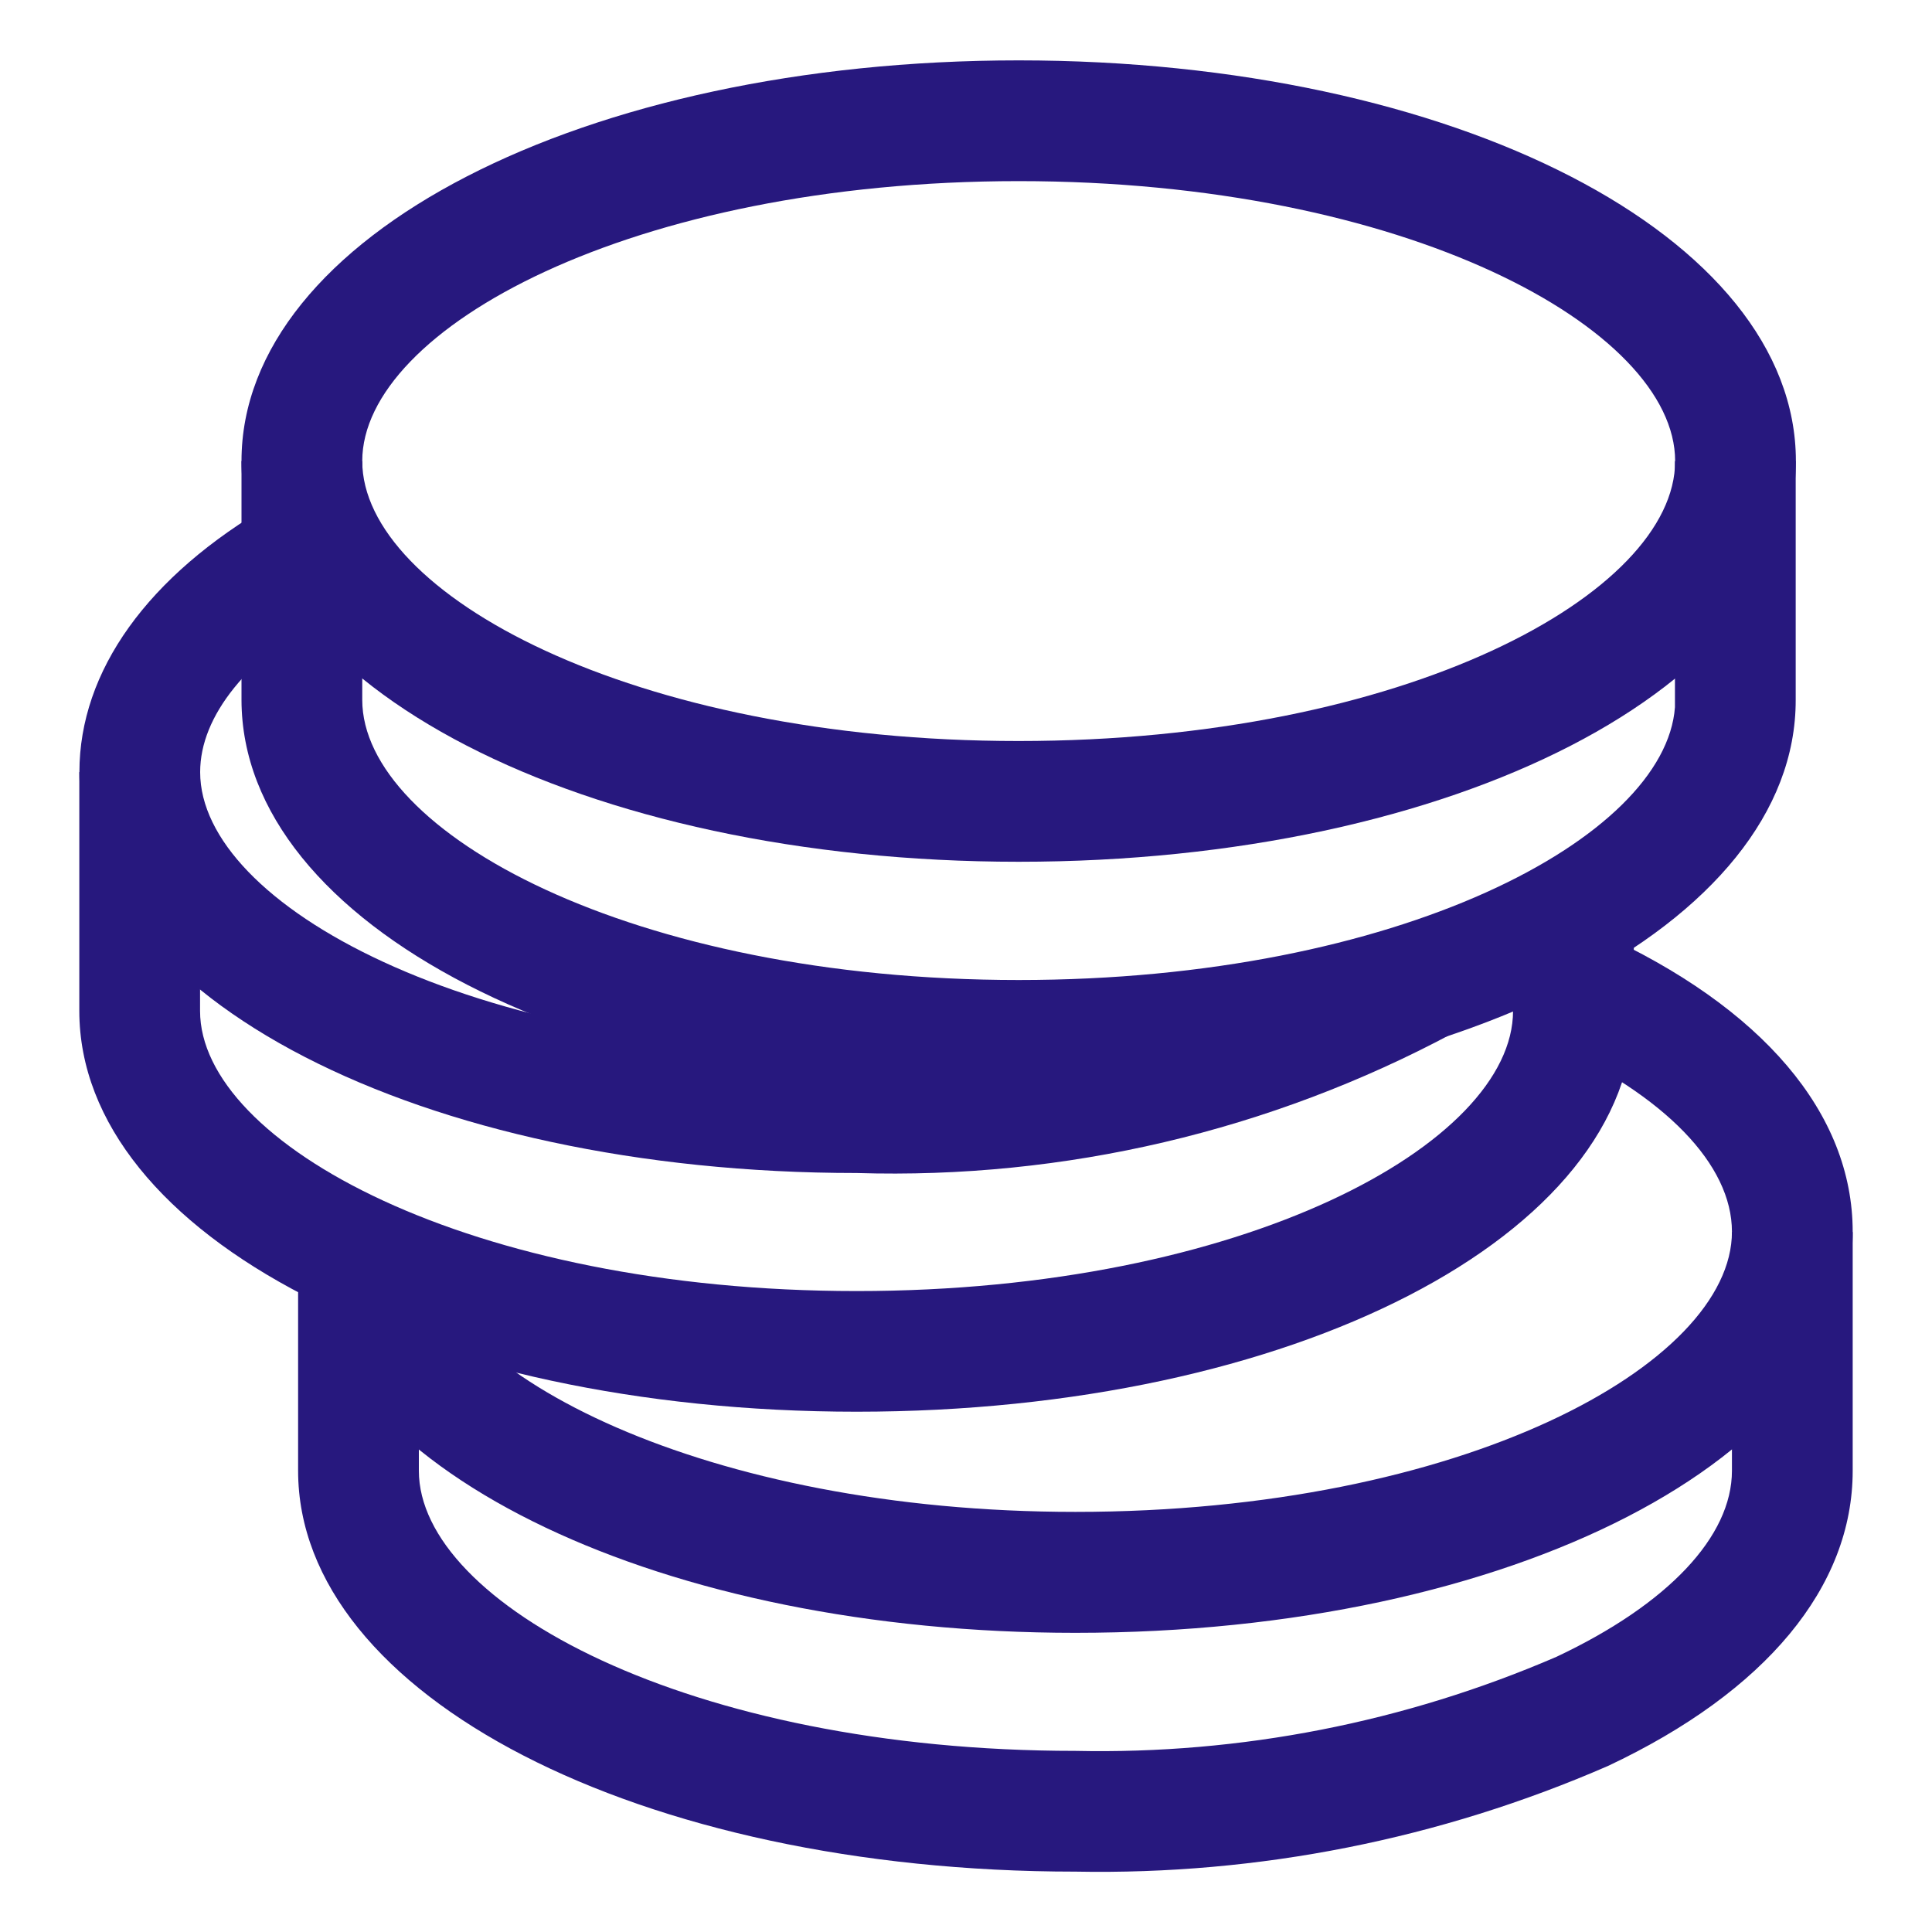
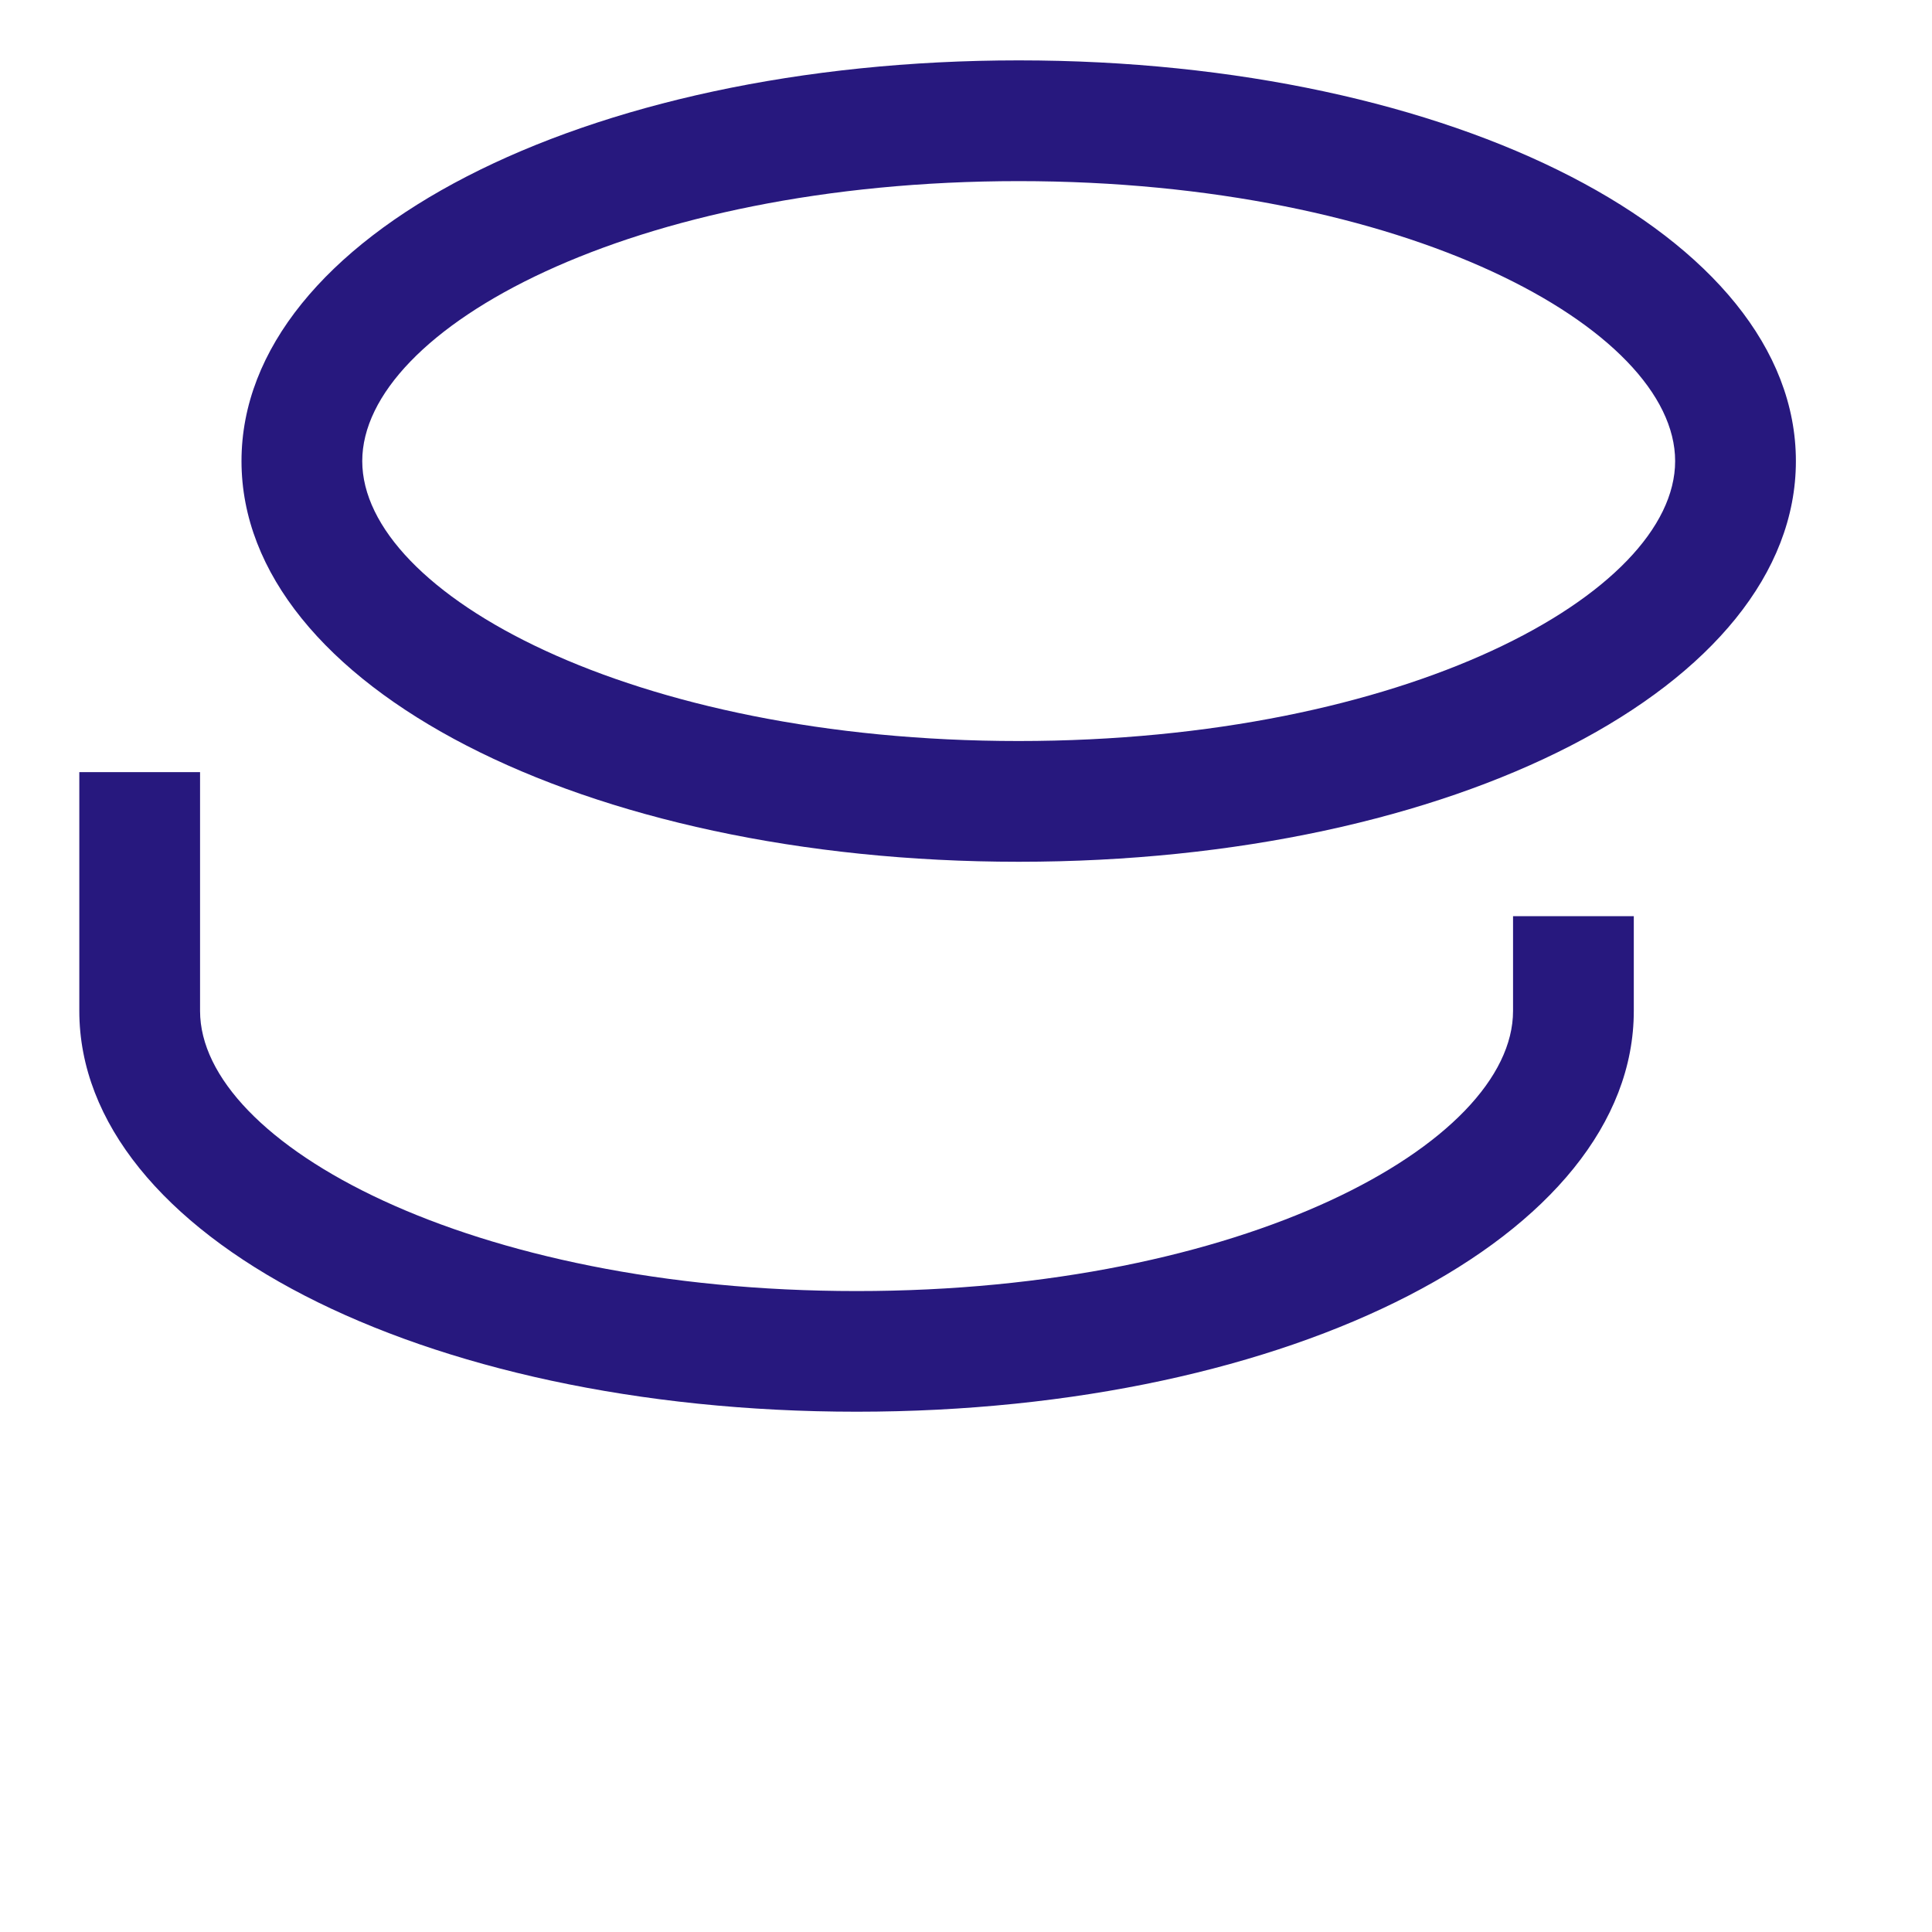
<svg xmlns="http://www.w3.org/2000/svg" width="20" height="20" viewBox="0 0 20 20" fill="none">
  <g clip-path="url(#clip0_354_314)">
    <path d="M10.546 8.921C6.036 8.921 2.5 7.099 2.5 4.773C2.5 2.447 6.036 0.625 10.546 0.625C15.057 0.625 18.591 2.447 18.591 4.773C18.591 7.099 15.057 8.921 10.546 8.921ZM10.546 1.875C6.542 1.875 3.75 3.402 3.75 4.773C3.75 6.144 6.54 7.671 10.544 7.671C14.549 7.671 17.341 6.144 17.341 4.773C17.341 3.402 14.55 1.875 10.546 1.875Z" fill="#27187E" />
-     <path d="M10.547 11.394C6.037 11.394 2.504 9.573 2.5 7.247V4.773H3.75V7.245C3.75 8.616 6.541 10.145 10.546 10.145C14.477 10.145 17.239 8.673 17.339 7.321V4.773H18.589V7.245C18.594 9.572 15.062 11.394 10.547 11.394Z" fill="#27187E" />
-     <path d="M11.132 16.903C6.877 16.903 3.429 15.265 3.112 13.091L4.349 12.91C4.542 14.234 7.315 15.651 11.133 15.651C15.138 15.651 17.929 14.123 17.929 12.751C17.929 12.055 17.237 11.341 16.03 10.793L16.548 9.655C18.245 10.426 19.179 11.526 19.179 12.751C19.179 15.081 15.644 16.903 11.132 16.903Z" fill="#27187E" />
-     <path d="M11.133 19.375C6.621 19.375 3.086 17.552 3.086 15.225V12.992H4.336V15.225C4.336 16.597 7.125 18.125 11.133 18.125C12.843 18.162 14.542 17.829 16.113 17.151C17.267 16.607 17.929 15.906 17.929 15.225V12.754H19.179V15.225C19.179 16.427 18.28 17.512 16.646 18.281C14.908 19.038 13.028 19.411 11.133 19.375ZM14.724 10.155V9.53L14.353 9.75L14.093 9.797C12.459 10.56 10.671 10.935 8.868 10.893C4.863 10.893 2.072 9.365 2.072 7.993C2.072 7.411 2.557 6.81 3.439 6.3L2.814 5.218C1.529 5.96 0.822 6.946 0.822 7.993C0.822 10.32 4.357 12.143 8.869 12.143C11.019 12.209 13.148 11.709 15.044 10.694L15.344 10.511V10.16L14.724 10.155Z" fill="#27187E" />
    <path d="M8.868 14.614C4.356 14.614 0.821 12.791 0.821 10.464V7.993H2.071V10.465C2.071 11.836 4.863 13.365 8.868 13.365C12.873 13.365 15.663 11.837 15.663 10.465V9.484H16.913V10.464C16.914 12.791 13.379 14.614 8.868 14.614Z" fill="#27187E" />
  </g>
  <defs>
    <clipPath id="clip0_354_314">
      <rect width="20" height="20" fill="white" />
    </clipPath>
  </defs>
</svg>